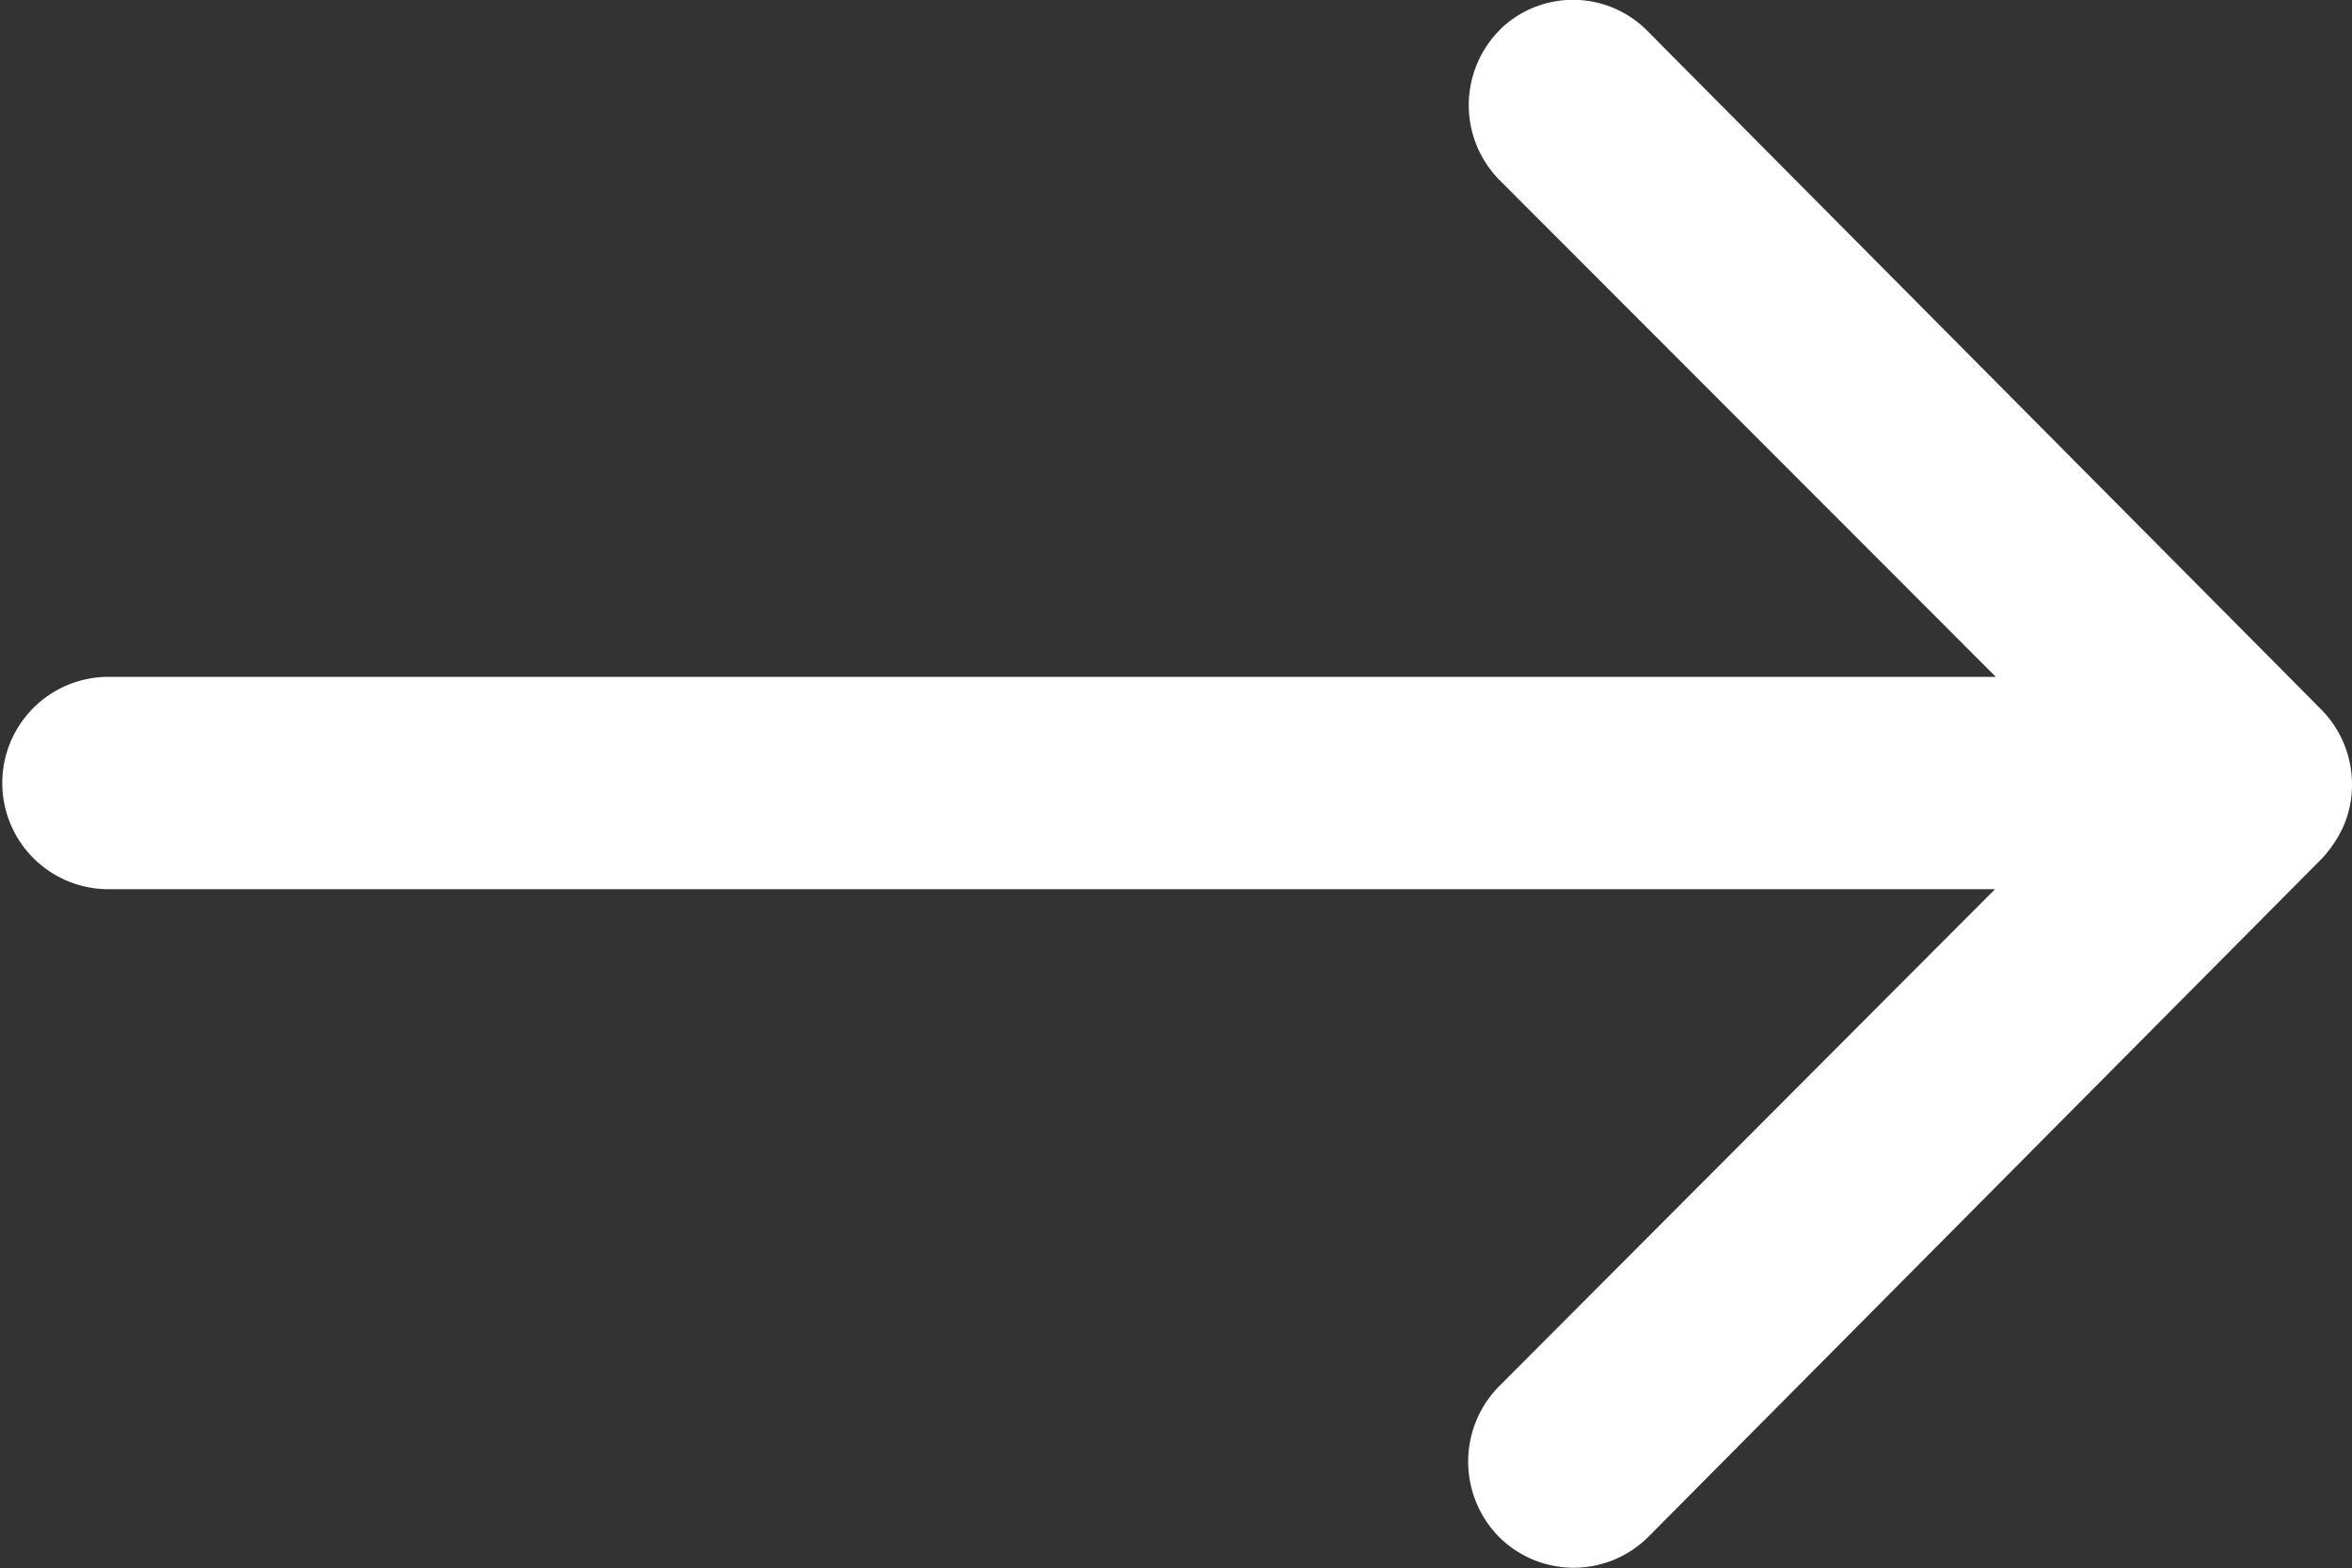
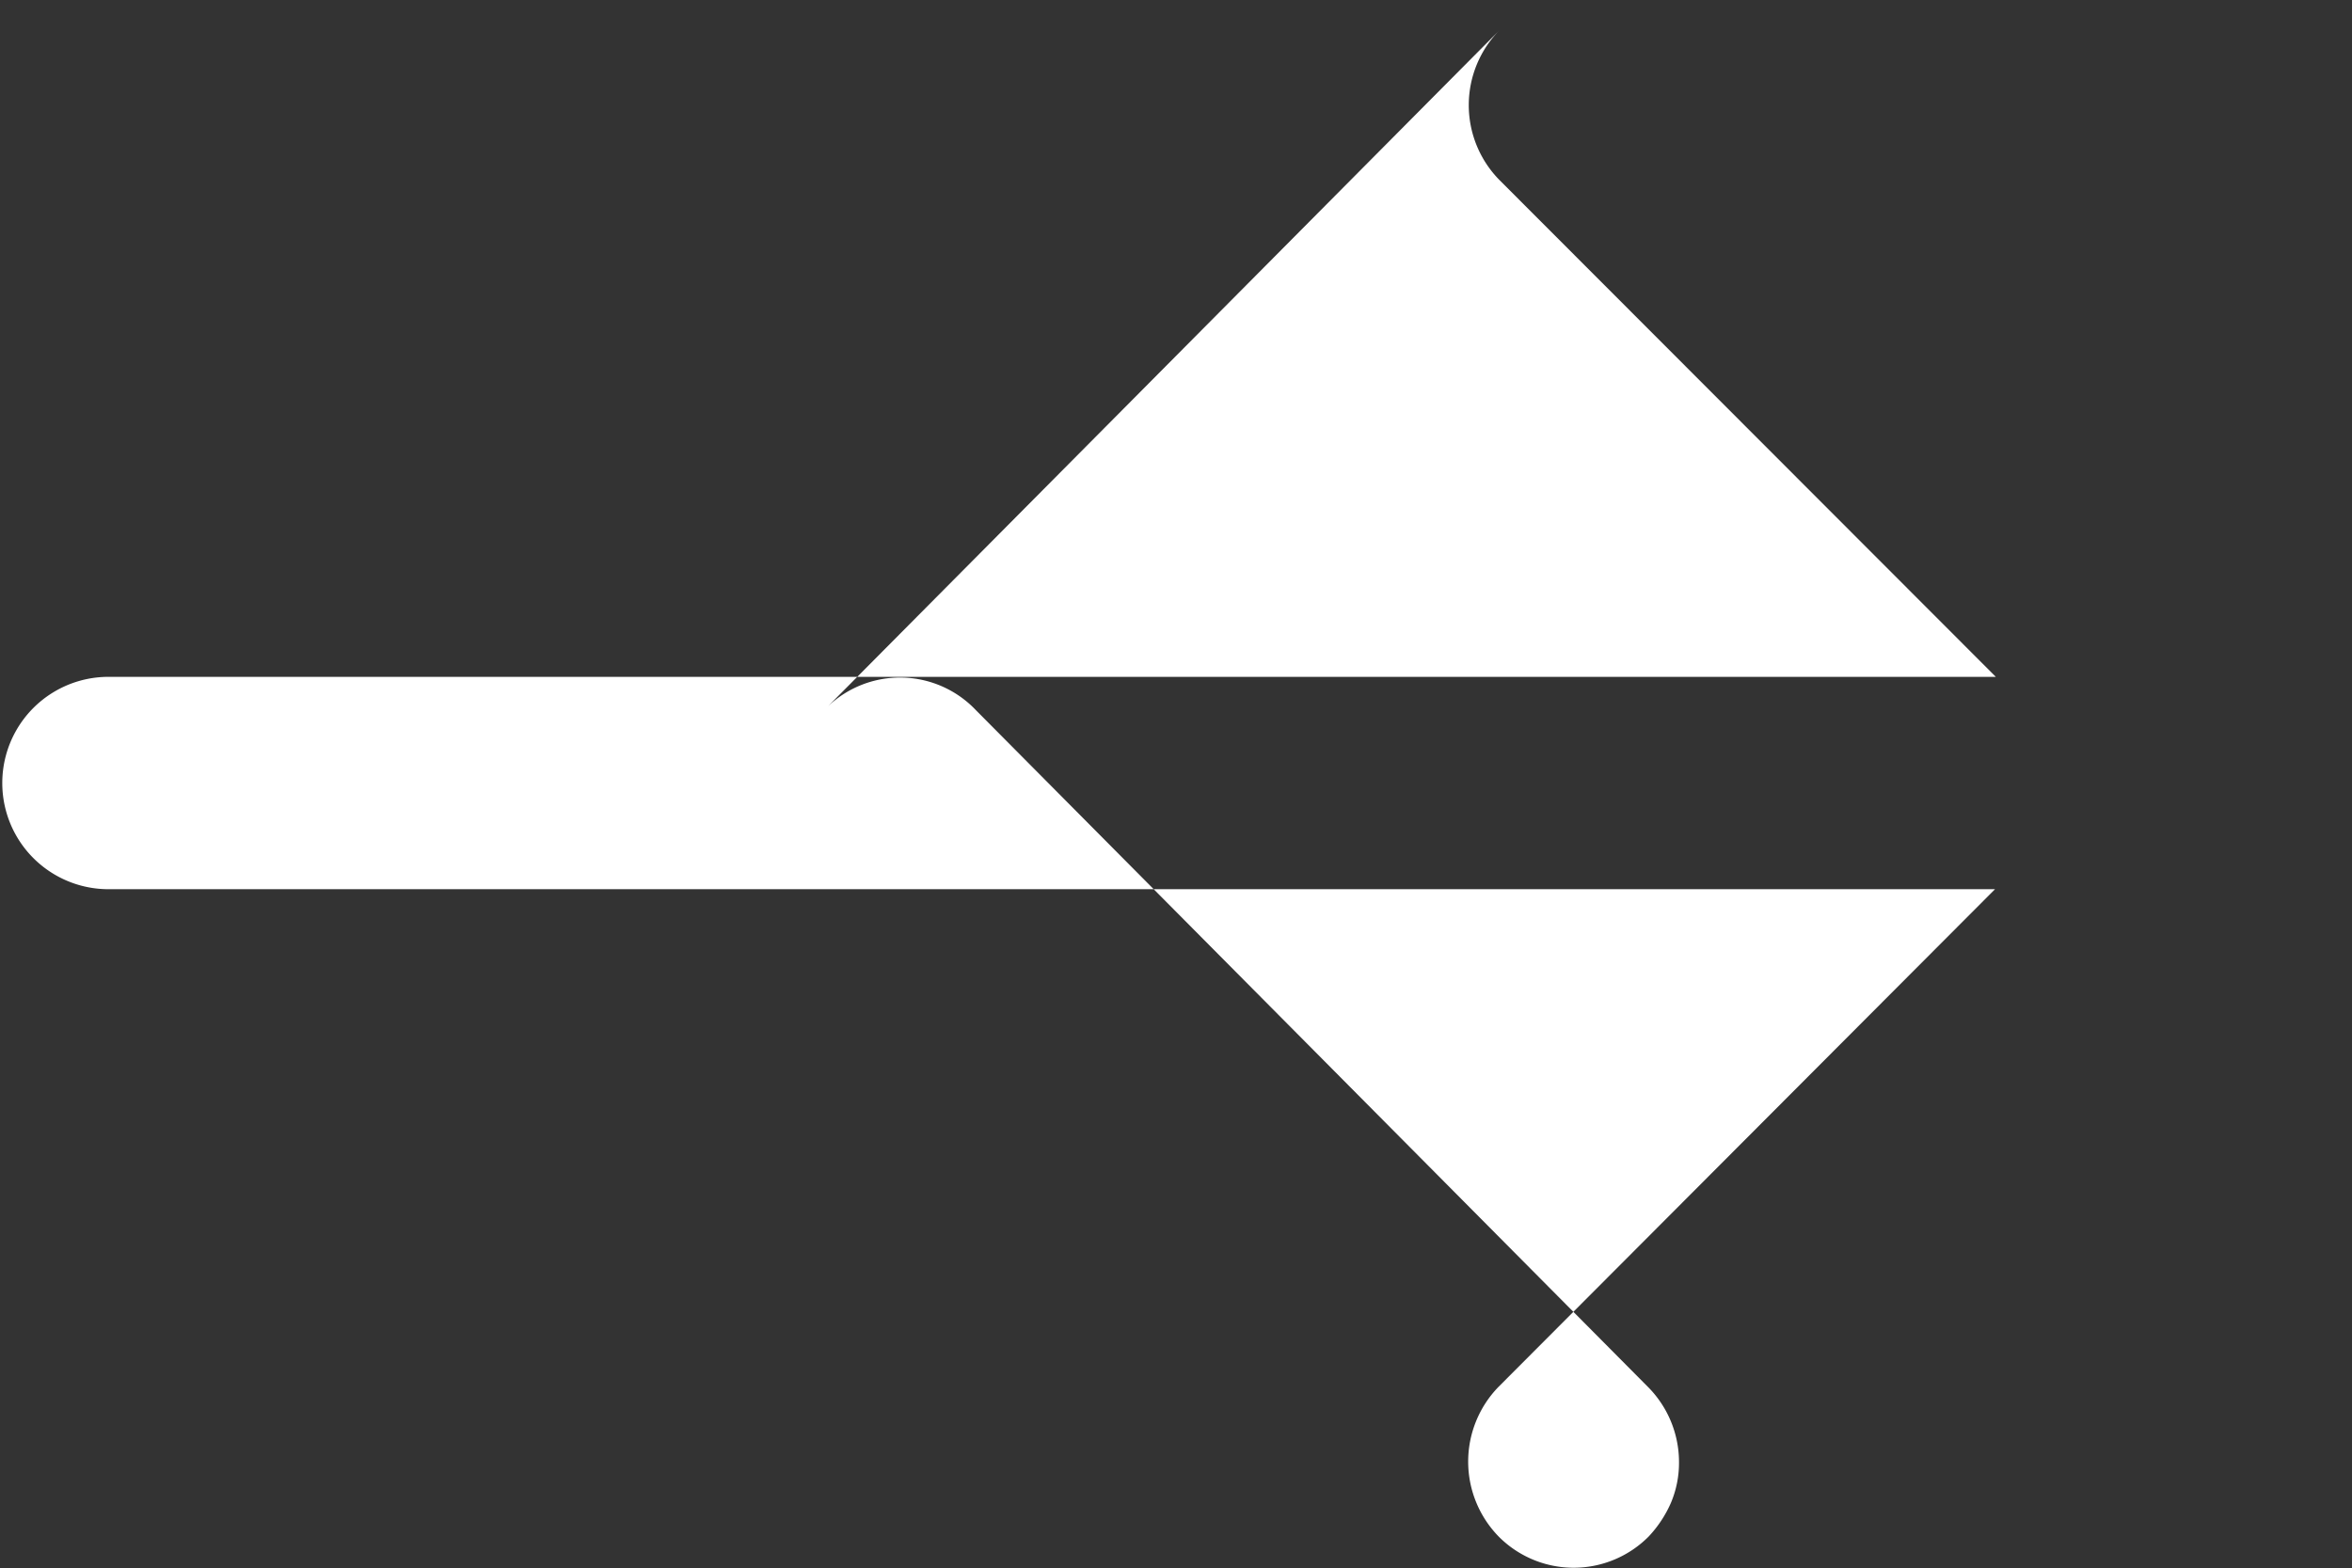
<svg xmlns="http://www.w3.org/2000/svg" id="Ebene_1" data-name="Ebene 1" viewBox="0 0 416.37 277.63">
  <rect x="0" y="0" width="416.37" height="277.63" fill="#333333" stroke="none" />
  <defs>
    <style>.cls-1{fill:#fff;}</style>
  </defs>
-   <path id="Icon_ionic-ios-arrow-round-forward" data-name="Icon ionic-ios-arrow-round-forward" class="cls-1" d="M355.46,287.7a18.9,18.9,0,0,0-.14,26.61l87.9,88H108.67a18.8,18.8,0,0,0,0,37.59H443.08l-87.91,88.13a19,19,0,0,0,.15,26.61,18.71,18.71,0,0,0,26.46-.14h0l119.14-120h0a20.94,20.94,0,0,0,3.91-5.92,18.14,18.14,0,0,0,1.44-7.24,18.89,18.89,0,0,0-5.35-13.16l-119.14-120a18.51,18.51,0,0,0-26.16-.66Z" transform="translate(-89.9 -282.46)" />
+   <path id="Icon_ionic-ios-arrow-round-forward" data-name="Icon ionic-ios-arrow-round-forward" class="cls-1" d="M355.46,287.7a18.9,18.9,0,0,0-.14,26.61l87.9,88H108.67a18.8,18.8,0,0,0,0,37.59H443.08l-87.91,88.13a19,19,0,0,0,.15,26.61,18.71,18.71,0,0,0,26.46-.14h0h0a20.94,20.94,0,0,0,3.91-5.92,18.14,18.14,0,0,0,1.44-7.24,18.89,18.89,0,0,0-5.35-13.16l-119.14-120a18.51,18.51,0,0,0-26.16-.66Z" transform="translate(-89.9 -282.46)" />
</svg>